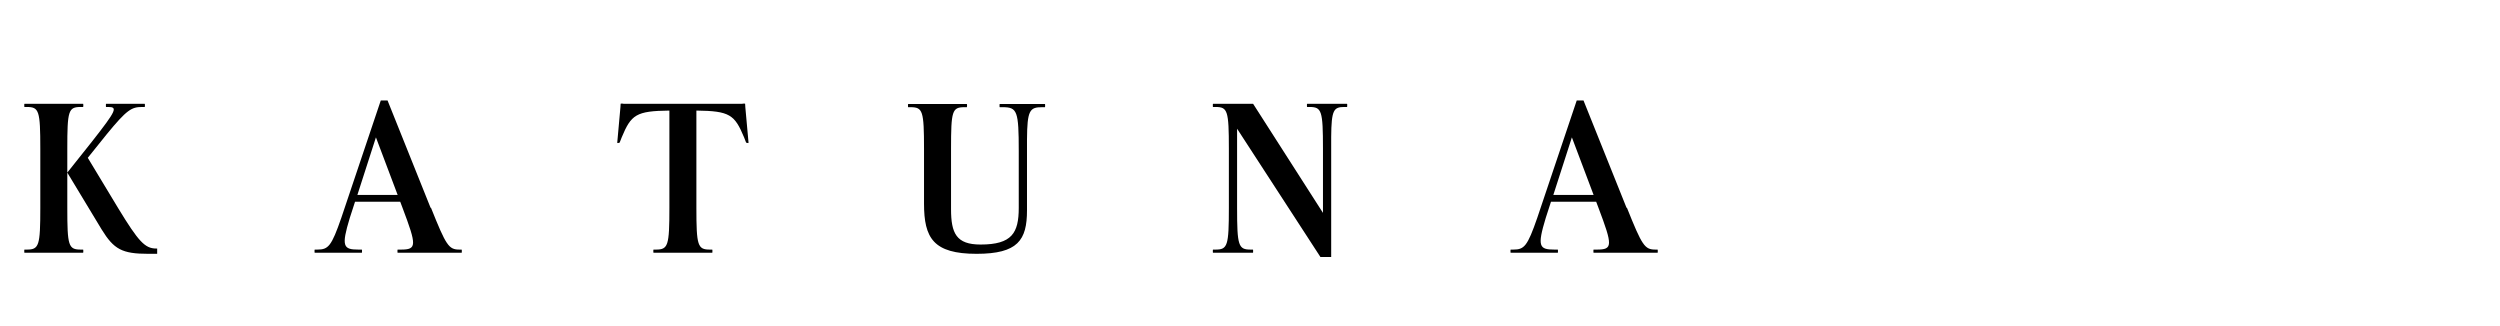
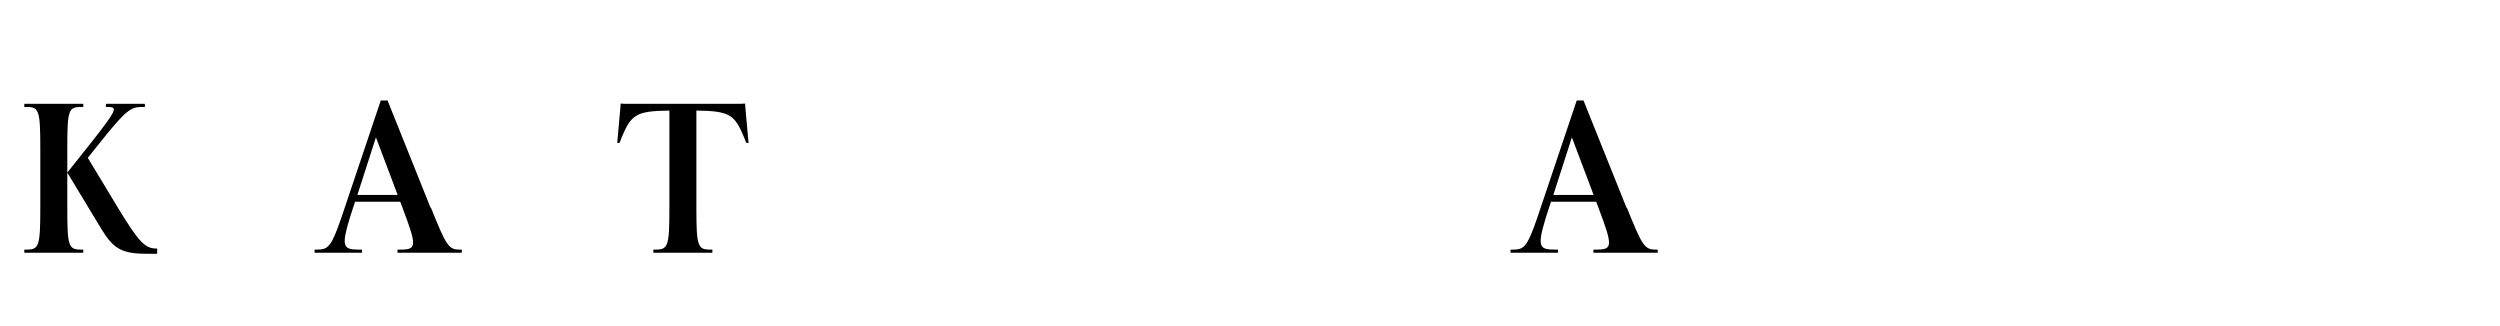
<svg xmlns="http://www.w3.org/2000/svg" version="1.0" preserveAspectRatio="xMidYMid meet" height="250" viewBox="0 0 1440 187.5" zoomAndPan="magnify" width="1920">
  <defs>
    <g />
  </defs>
  <g fill-opacity="1" fill="#000000">
    <g transform="translate(9.968, 145.589)">
      <g>
        <path d="M 4.125 0 L 37.922 0 C 37.922 0 38.031 -0.25 38.031 -0.969 C 38.031 -1.578 37.922 -1.828 37.922 -1.828 L 36.578 -1.828 C 29.406 -1.828 28.797 -4.016 28.797 -25.891 L 28.797 -59.906 C 28.797 -81.906 29.406 -83.969 36.578 -83.969 L 37.922 -83.969 C 37.922 -83.969 38.031 -84.328 38.031 -84.938 C 38.031 -85.547 37.922 -85.797 37.922 -85.797 L 4.125 -85.797 C 4.016 -85.797 4.016 -85.547 4.016 -84.938 C 4.016 -84.328 4.016 -83.969 4.125 -83.969 L 5.469 -83.969 C 12.516 -83.969 13.25 -81.906 13.25 -59.906 L 13.25 -25.891 C 13.25 -4.016 12.516 -1.828 5.469 -1.828 L 4.125 -1.828 C 4.016 -1.828 4.016 -1.578 4.016 -0.969 C 4.016 -0.25 4.016 0 4.125 0 Z M 75.469 0.609 L 80.562 0.609 L 80.562 -2.438 L 79.953 -2.438 C 73.516 -2.438 69.75 -6.562 58.203 -25.516 L 40.594 -54.688 L 51.531 -68.297 C 63.188 -82.516 65.859 -83.969 71.938 -83.969 L 73.406 -83.969 C 73.406 -83.969 73.516 -84.328 73.516 -84.938 C 73.516 -85.547 73.406 -85.797 73.406 -85.797 L 51.156 -85.797 C 51.031 -85.797 51.031 -85.547 51.031 -84.938 C 51.031 -84.328 51.031 -83.969 51.156 -83.969 L 52.375 -83.969 C 57.844 -83.969 57.234 -82.141 43.016 -64.047 L 28.797 -46.172 L 48.609 -13.375 C 55.656 -1.938 60.391 0.609 75.469 0.609 Z M 75.469 0.609" />
      </g>
    </g>
  </g>
  <g fill-opacity="1" fill="#000000">
    <g transform="translate(91.746, 145.589)">
      <g />
    </g>
  </g>
  <g fill-opacity="1" fill="#000000">
    <g transform="translate(121.759, 145.589)">
      <g />
    </g>
  </g>
  <g fill-opacity="1" fill="#000000">
    <g transform="translate(151.772, 145.589)">
      <g />
    </g>
  </g>
  <g fill-opacity="1" fill="#000000">
    <g transform="translate(181.787, 145.589)">
      <g>
        <path d="M -0.484 0 L 26.609 0 C 26.734 0 26.734 -0.25 26.734 -0.969 C 26.734 -1.578 26.734 -1.828 26.609 -1.828 L 24.672 -1.828 C 15.922 -1.828 14.703 -3.641 19.688 -20.047 L 22.719 -29.406 L 48.734 -29.406 L 50.062 -25.891 C 58.328 -4.016 58.328 -1.828 49.094 -1.828 L 47.266 -1.828 C 47.156 -1.828 47.156 -1.578 47.156 -0.969 C 47.156 -0.25 47.156 0 47.266 0 L 84.094 0 C 84.219 0 84.219 -0.25 84.219 -0.844 C 84.219 -1.578 84.219 -1.828 84.094 -1.828 L 82.875 -1.828 C 76.688 -1.828 75.219 -4.016 66.469 -25.891 L 66.234 -25.891 L 41.438 -87.734 L 37.547 -87.734 L 14.828 -20.172 C 9.109 -3.641 7.297 -1.828 0.969 -1.828 L -0.484 -1.828 C -0.609 -1.828 -0.609 -1.578 -0.609 -0.969 C -0.609 -0.25 -0.609 0 -0.484 0 Z M 24.062 -33.297 L 34.75 -66.469 L 47.266 -33.297 Z M 24.062 -33.297" />
      </g>
    </g>
  </g>
  <g fill-opacity="1" fill="#000000">
    <g transform="translate(266.359, 145.589)">
      <g />
    </g>
  </g>
  <g fill-opacity="1" fill="#000000">
    <g transform="translate(296.372, 145.589)">
      <g />
    </g>
  </g>
  <g fill-opacity="1" fill="#000000">
    <g transform="translate(326.385, 145.589)">
      <g />
    </g>
  </g>
  <g fill-opacity="1" fill="#000000">
    <g transform="translate(356.4, 145.589)">
      <g>
        <path d="M 20.047 0 L 53.828 0 C 53.953 0 53.953 -0.25 53.953 -0.969 C 53.953 -1.578 53.953 -1.828 53.828 -1.828 L 52.5 -1.828 C 45.453 -1.828 44.719 -4.016 44.719 -25.891 L 44.719 -81.906 C 63.922 -81.656 66.719 -79.594 72.188 -66.469 L 73.281 -63.672 C 73.406 -63.312 73.891 -63.188 74.609 -63.188 C 74.734 -63.188 74.734 -63.312 74.734 -63.672 L 72.906 -83.844 C 72.906 -84.578 72.797 -85.188 72.797 -85.797 C 72.797 -85.922 72.422 -85.922 71.812 -85.922 C 71.578 -85.922 71.328 -85.797 70.969 -85.797 L 2.922 -85.797 C 2.547 -85.797 2.312 -85.922 2.062 -85.922 C 1.453 -85.922 1.094 -85.922 1.094 -85.797 C 1.094 -85.188 0.969 -84.578 0.969 -83.844 L -0.844 -63.672 C -0.844 -63.312 -0.844 -63.188 -0.734 -63.188 C 0.125 -63.188 0.484 -63.312 0.609 -63.672 L 1.703 -66.469 C 7.172 -79.594 9.969 -81.656 29.172 -81.906 L 29.172 -25.891 C 29.172 -4.016 28.438 -1.828 21.391 -1.828 L 20.047 -1.828 C 19.922 -1.828 19.922 -1.578 19.922 -0.969 C 19.922 -0.25 19.922 0 20.047 0 Z M 20.047 0" />
      </g>
    </g>
  </g>
  <g fill-opacity="1" fill="#000000">
    <g transform="translate(430.289, 145.589)">
      <g />
    </g>
  </g>
  <g fill-opacity="1" fill="#000000">
    <g transform="translate(460.302, 145.589)">
      <g />
    </g>
  </g>
  <g fill-opacity="1" fill="#000000">
    <g transform="translate(490.315, 145.589)">
      <g />
    </g>
  </g>
  <g fill-opacity="1" fill="#000000">
    <g transform="translate(520.33, 145.589)">
      <g>
-         <path d="M 42.172 0.609 C 65.984 0.609 71.219 -7.297 71.219 -24.422 L 71.219 -65.141 C 71.328 -82.141 72.797 -83.844 79.953 -83.844 L 81.547 -83.844 C 81.656 -83.844 81.656 -84.219 81.656 -84.828 C 81.656 -85.422 81.656 -85.672 81.547 -85.672 L 55.531 -85.672 C 55.406 -85.672 55.406 -85.422 55.406 -84.828 C 55.406 -84.219 55.406 -83.844 55.531 -83.844 L 57.234 -83.844 C 65.625 -83.844 66.469 -81.656 66.469 -58.578 L 66.469 -25.891 C 66.469 -11.422 62.578 -4.734 44.484 -4.734 C 30.5 -4.734 27.469 -11.188 27.469 -25.156 L 27.469 -59.781 C 27.469 -81.781 28.078 -83.844 35.234 -83.844 L 36.578 -83.844 C 36.578 -83.844 36.703 -84.219 36.703 -84.828 C 36.703 -85.422 36.578 -85.672 36.578 -85.672 L 2.797 -85.672 C 2.672 -85.672 2.672 -85.422 2.672 -84.828 C 2.672 -84.219 2.672 -83.844 2.797 -83.844 L 4.125 -83.844 C 11.188 -83.844 11.906 -81.781 11.906 -59.781 L 11.906 -28.312 C 11.906 -8.5 17.25 0.609 42.172 0.609 Z M 42.172 0.609" />
-       </g>
+         </g>
    </g>
  </g>
  <g fill-opacity="1" fill="#000000">
    <g transform="translate(604.177, 145.589)">
      <g />
    </g>
  </g>
  <g fill-opacity="1" fill="#000000">
    <g transform="translate(634.19, 145.589)">
      <g />
    </g>
  </g>
  <g fill-opacity="1" fill="#000000">
    <g transform="translate(664.203, 145.589)">
      <g />
    </g>
  </g>
  <g fill-opacity="1" fill="#000000">
    <g transform="translate(694.218, 145.589)">
      <g>
-         <path d="M 66.344 2.438 L 72.547 2.438 L 72.547 -66.719 C 72.672 -82.391 74 -83.969 80.203 -83.969 L 81.656 -83.969 C 81.781 -83.969 81.781 -84.328 81.781 -84.938 C 81.781 -85.547 81.781 -85.797 81.656 -85.797 L 58.688 -85.797 C 58.578 -85.797 58.578 -85.547 58.578 -84.938 C 58.578 -84.328 58.578 -83.969 58.688 -83.969 L 60.031 -83.969 C 67.078 -83.969 67.812 -81.906 67.812 -59.906 L 67.812 -22.969 L 27.578 -85.797 L 4.5 -85.797 C 4.375 -85.797 4.375 -85.547 4.375 -84.938 C 4.375 -84.328 4.375 -83.969 4.5 -83.969 L 5.953 -83.969 C 12.875 -83.969 13.609 -81.906 13.609 -59.906 L 13.609 -25.891 C 13.609 -4.016 12.875 -1.828 5.953 -1.828 L 4.5 -1.828 C 4.375 -1.828 4.375 -1.578 4.375 -0.969 C 4.375 -0.25 4.375 0 4.5 0 L 27.469 0 C 27.578 0 27.578 -0.25 27.578 -0.969 C 27.578 -1.578 27.578 -1.828 27.469 -1.828 L 26.125 -1.828 C 19.078 -1.828 18.344 -4.016 18.344 -25.891 L 18.344 -71.453 Z M 66.344 2.438" />
-       </g>
+         </g>
    </g>
  </g>
  <g fill-opacity="1" fill="#000000">
    <g transform="translate(780.612, 145.589)">
      <g />
    </g>
  </g>
  <g fill-opacity="1" fill="#000000">
    <g transform="translate(810.625, 145.589)">
      <g />
    </g>
  </g>
  <g fill-opacity="1" fill="#000000">
    <g transform="translate(840.638, 145.589)">
      <g />
    </g>
  </g>
  <g fill-opacity="1" fill="#000000">
    <g transform="translate(870.654, 145.589)">
      <g>
        <path d="M -0.484 0 L 26.609 0 C 26.734 0 26.734 -0.25 26.734 -0.969 C 26.734 -1.578 26.734 -1.828 26.609 -1.828 L 24.672 -1.828 C 15.922 -1.828 14.703 -3.641 19.688 -20.047 L 22.719 -29.406 L 48.734 -29.406 L 50.062 -25.891 C 58.328 -4.016 58.328 -1.828 49.094 -1.828 L 47.266 -1.828 C 47.156 -1.828 47.156 -1.578 47.156 -0.969 C 47.156 -0.25 47.156 0 47.266 0 L 84.094 0 C 84.219 0 84.219 -0.25 84.219 -0.844 C 84.219 -1.578 84.219 -1.828 84.094 -1.828 L 82.875 -1.828 C 76.688 -1.828 75.219 -4.016 66.469 -25.891 L 66.234 -25.891 L 41.438 -87.734 L 37.547 -87.734 L 14.828 -20.172 C 9.109 -3.641 7.297 -1.828 0.969 -1.828 L -0.484 -1.828 C -0.609 -1.828 -0.609 -1.578 -0.609 -0.969 C -0.609 -0.25 -0.609 0 -0.484 0 Z M 24.062 -33.297 L 34.75 -66.469 L 47.266 -33.297 Z M 24.062 -33.297" />
      </g>
    </g>
  </g>
</svg>